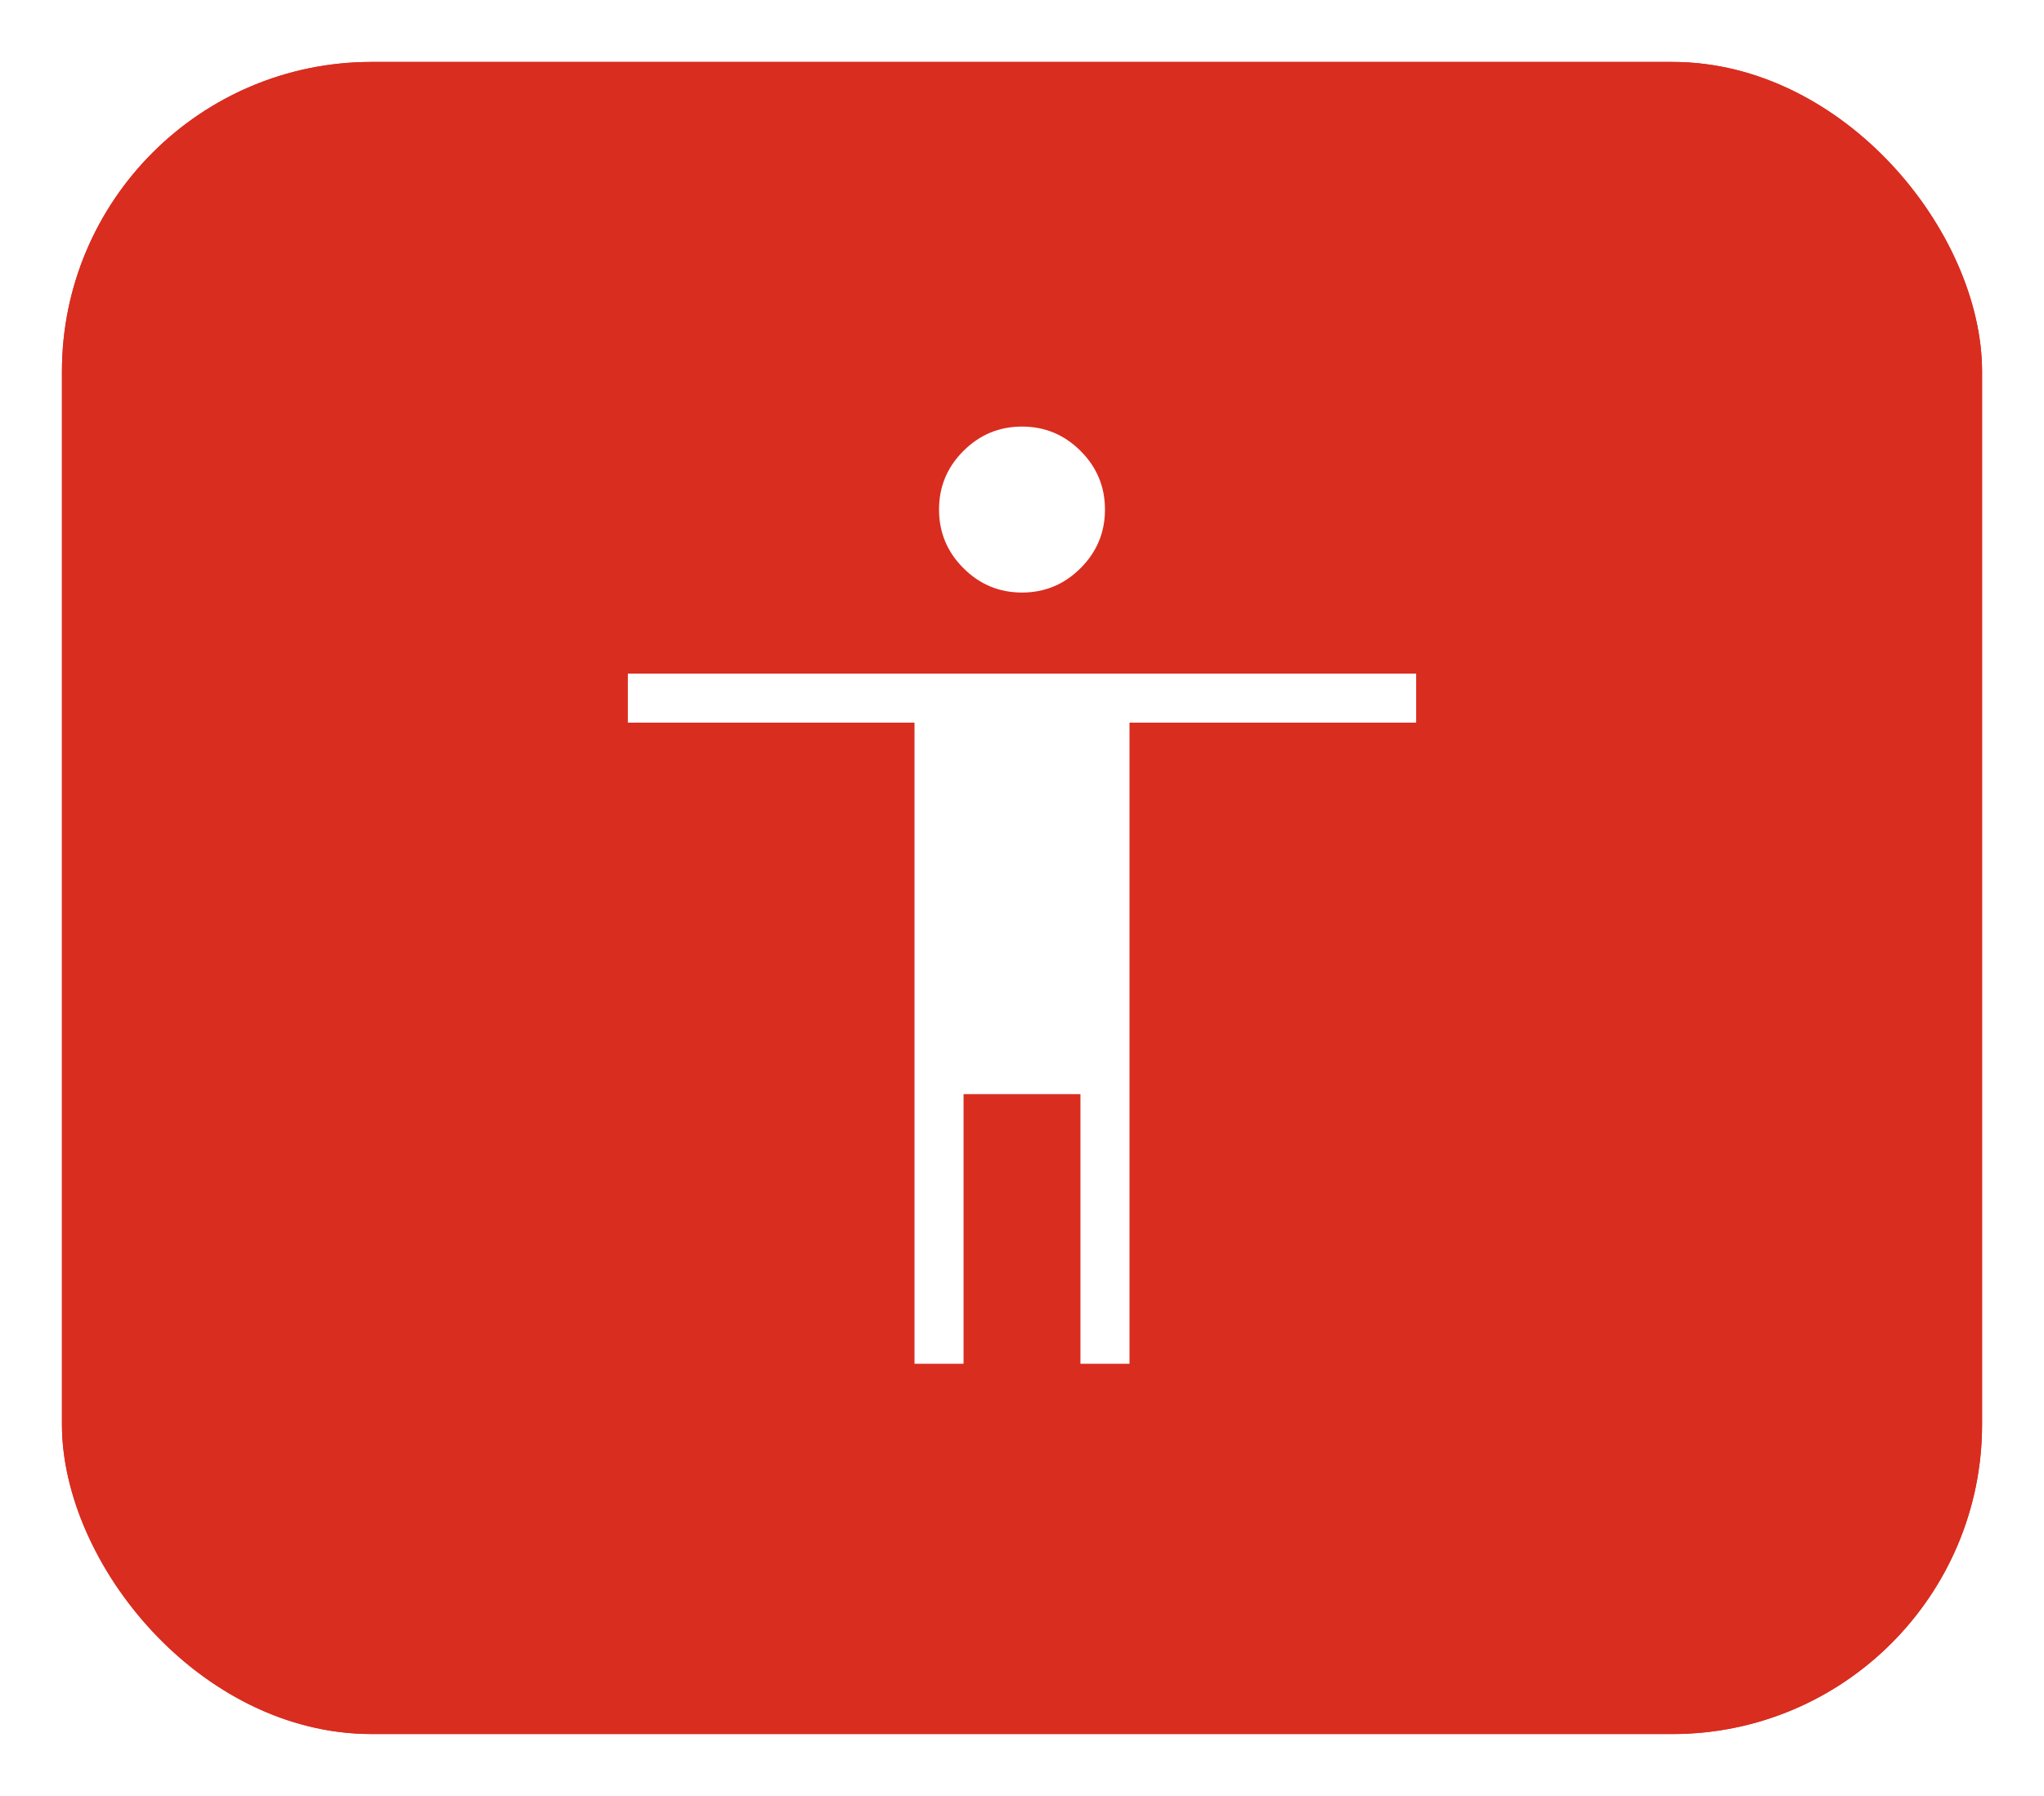
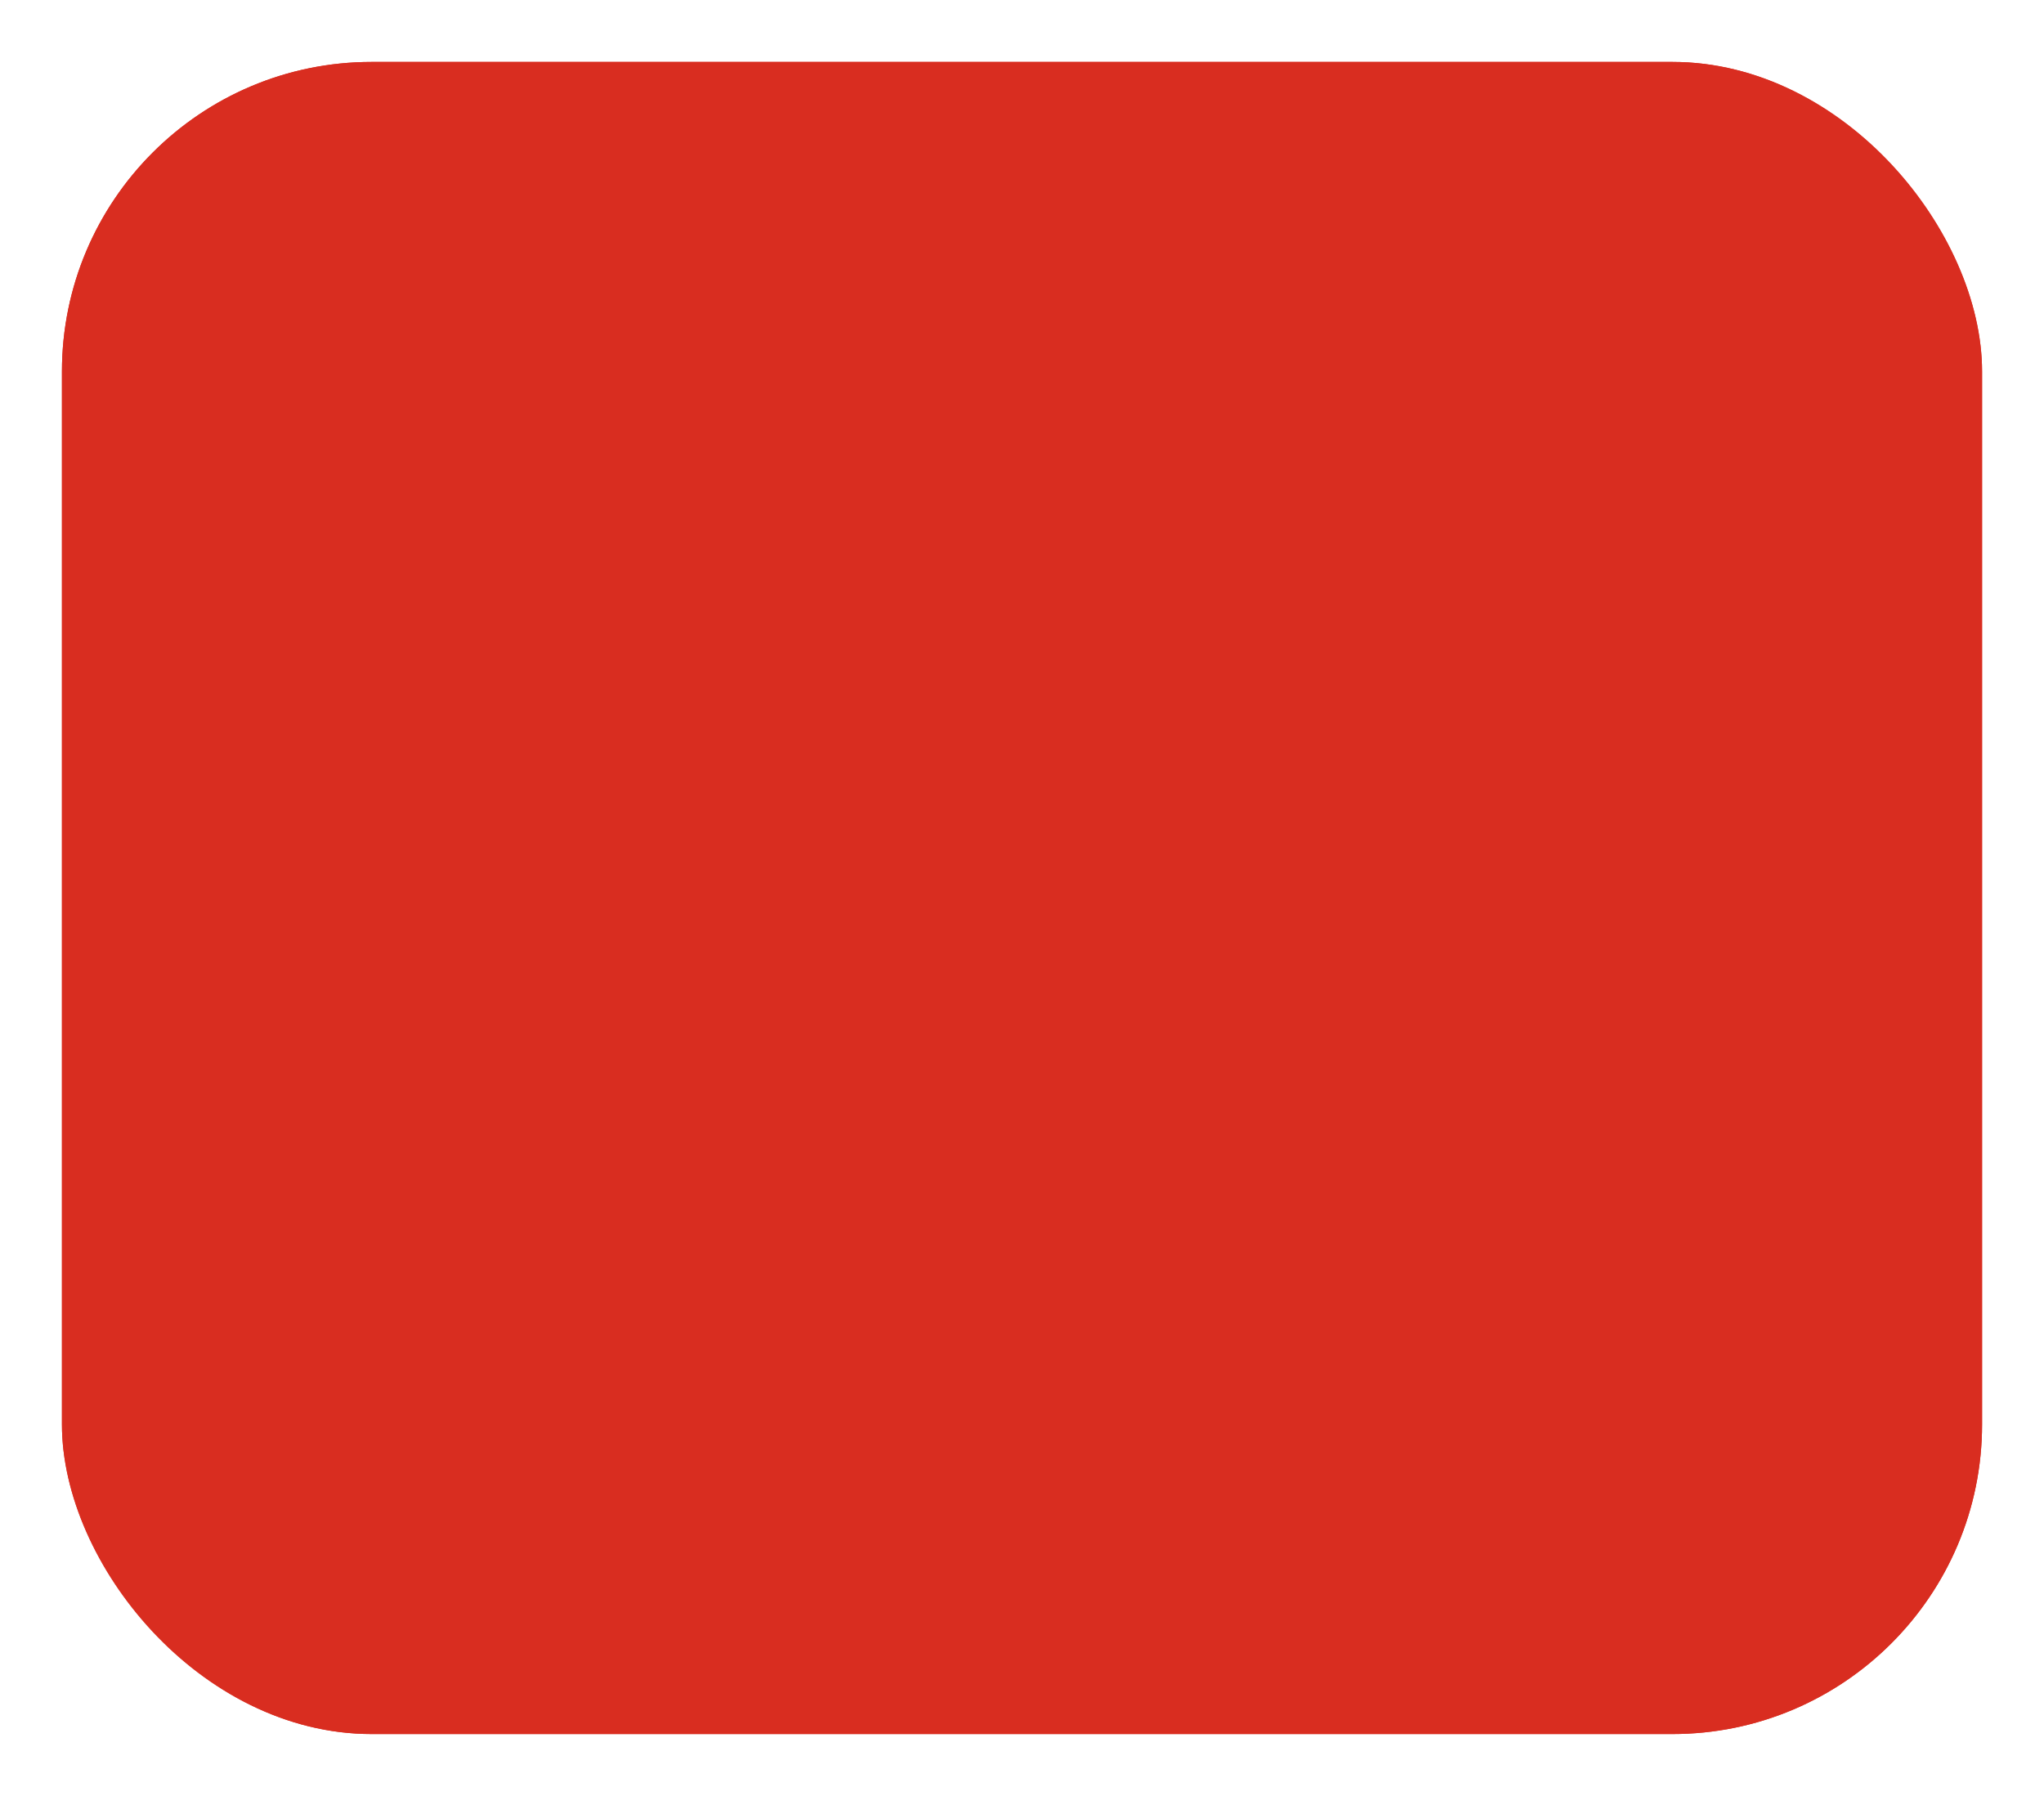
<svg xmlns="http://www.w3.org/2000/svg" width="66" height="58" viewBox="0 0 66 58" fill="none">
  <g filter="url(#filter0_d_391_19063)">
    <rect x="2" y="1" width="62" height="54" rx="10" fill="#D92D20" />
    <rect x="2.5" y="1.5" width="61" height="53" rx="9.5" stroke="#D92D20" />
-     <path d="M33 18.136C32.263 18.136 31.633 17.873 31.108 17.348C30.583 16.823 30.321 16.192 30.321 15.455C30.321 14.719 30.583 14.088 31.108 13.563C31.633 13.039 32.263 12.776 33 12.776C33.737 12.776 34.367 13.039 34.892 13.563C35.417 14.088 35.679 14.719 35.679 15.455C35.679 16.192 35.417 16.823 34.892 17.348C34.367 17.872 33.737 18.136 33 18.136ZM29.529 43.042V22.337H20.273V20.753H45.727V22.337H36.471V43.042H34.887V34.334H31.113V43.042H29.529Z" fill="white" />
  </g>
  <defs>
    <filter id="filter0_d_391_19063" x="0" y="0" width="66" height="58" filterUnits="userSpaceOnUse" color-interpolation-filters="sRGB">
      <feFlood flood-opacity="0" result="BackgroundImageFix" />
      <feColorMatrix in="SourceAlpha" type="matrix" values="0 0 0 0 0 0 0 0 0 0 0 0 0 0 0 0 0 0 127 0" result="hardAlpha" />
      <feOffset dy="1" />
      <feGaussianBlur stdDeviation="1" />
      <feColorMatrix type="matrix" values="0 0 0 0 0.063 0 0 0 0 0.094 0 0 0 0 0.157 0 0 0 0.05 0" />
      <feBlend mode="normal" in2="BackgroundImageFix" result="effect1_dropShadow_391_19063" />
      <feBlend mode="normal" in="SourceGraphic" in2="effect1_dropShadow_391_19063" result="shape" />
    </filter>
  </defs>
</svg>